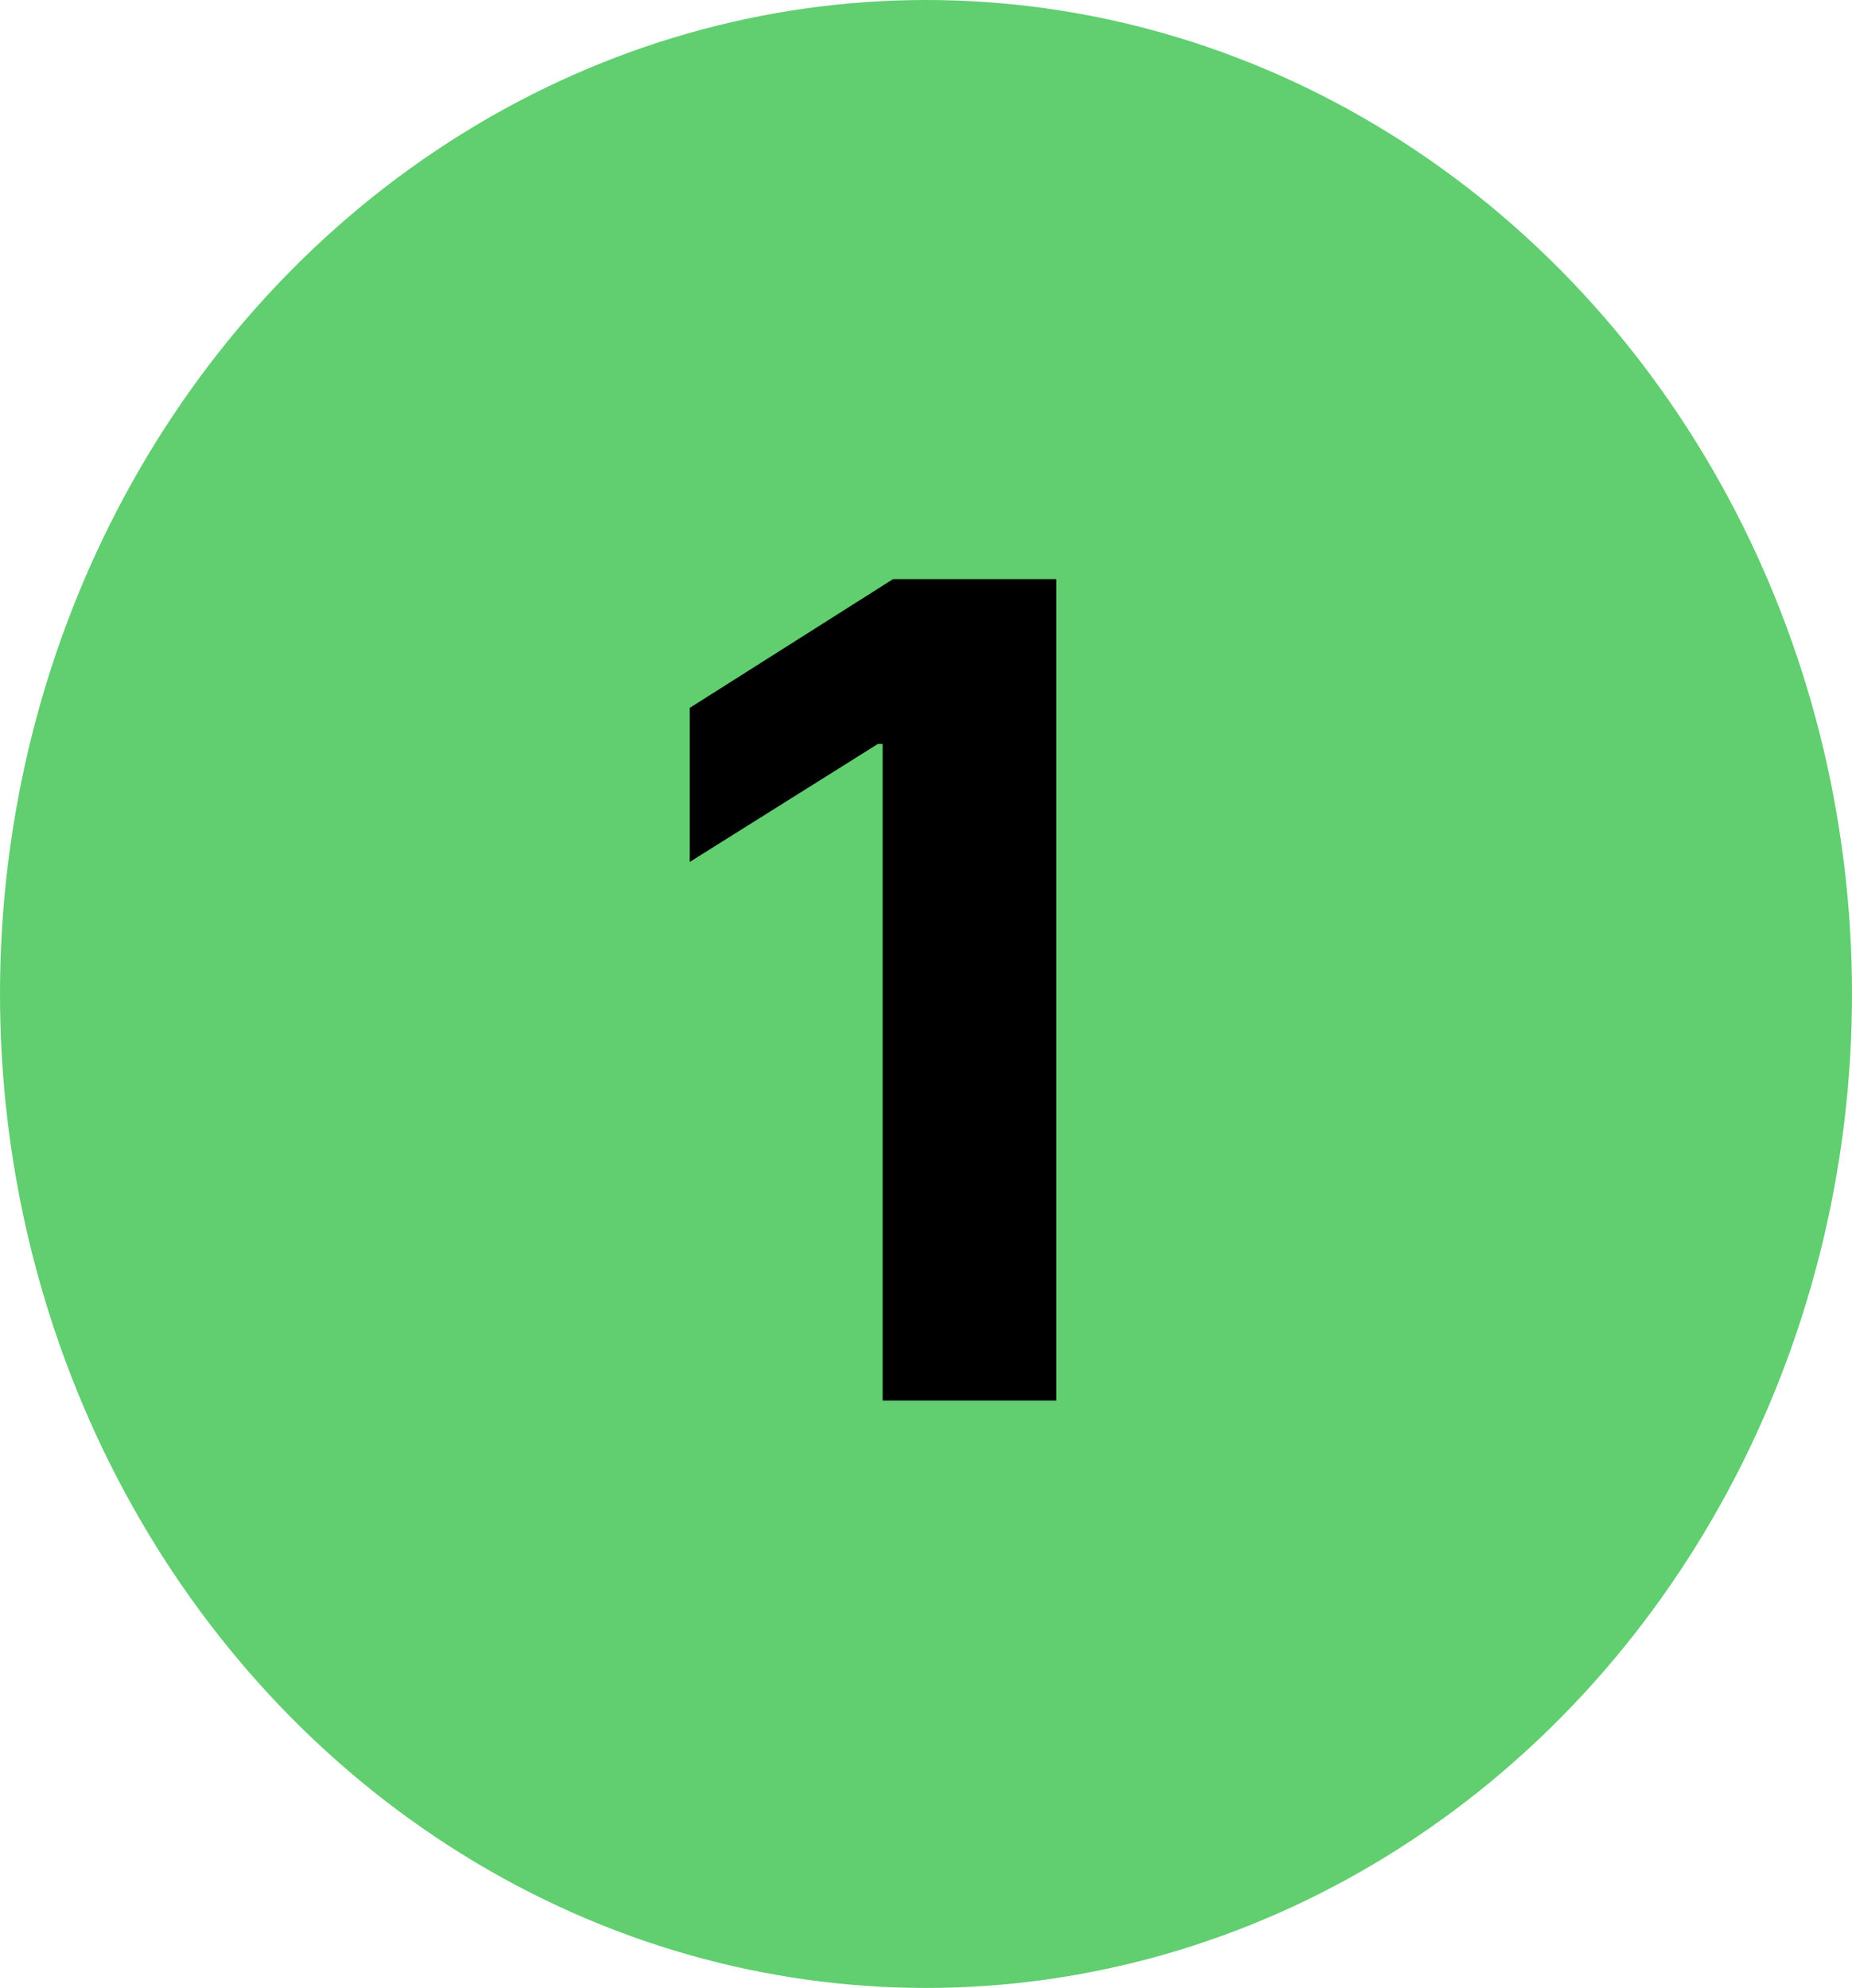
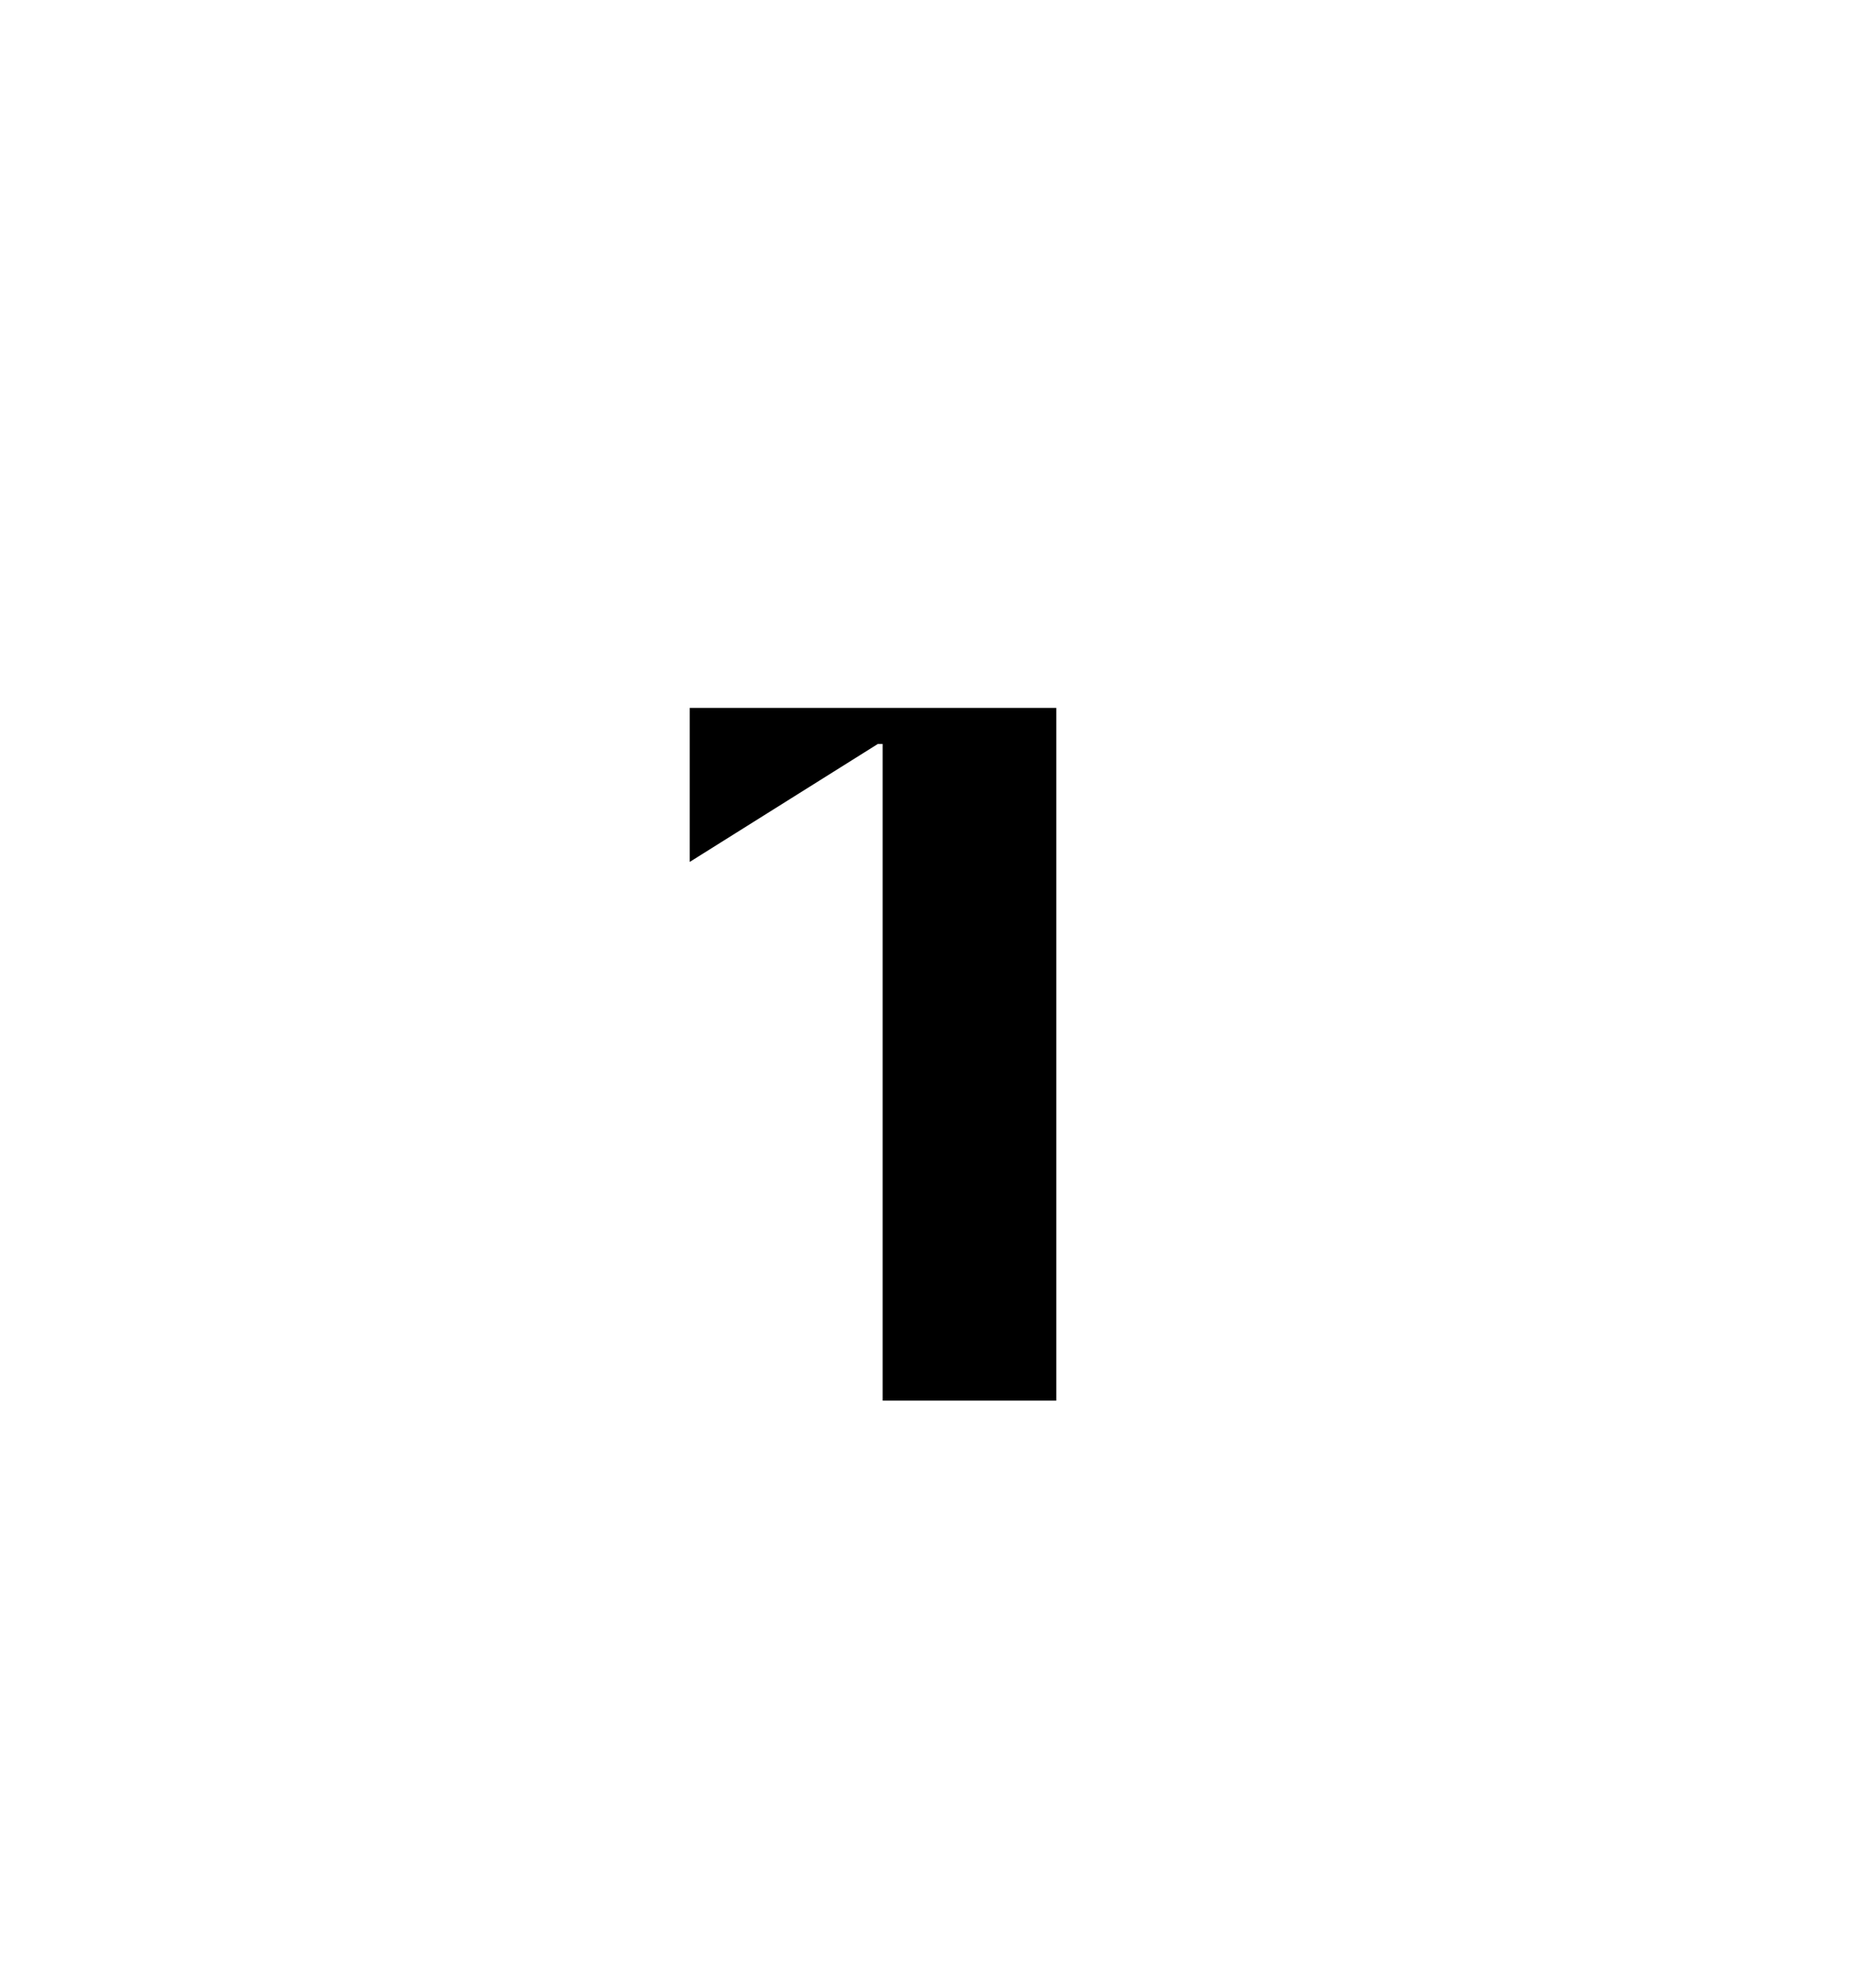
<svg xmlns="http://www.w3.org/2000/svg" width="41" height="44" viewBox="0 0 41 44" fill="none">
-   <ellipse cx="20.5" cy="22" rx="20.5" ry="22" fill="#61CE70" />
-   <path d="M23.384 12.818V31H19.54V16.467H19.433L15.27 19.077V15.668L19.771 12.818H23.384Z" fill="black" />
+   <path d="M23.384 12.818V31H19.54V16.467H19.433L15.27 19.077V15.668H23.384Z" fill="black" />
</svg>